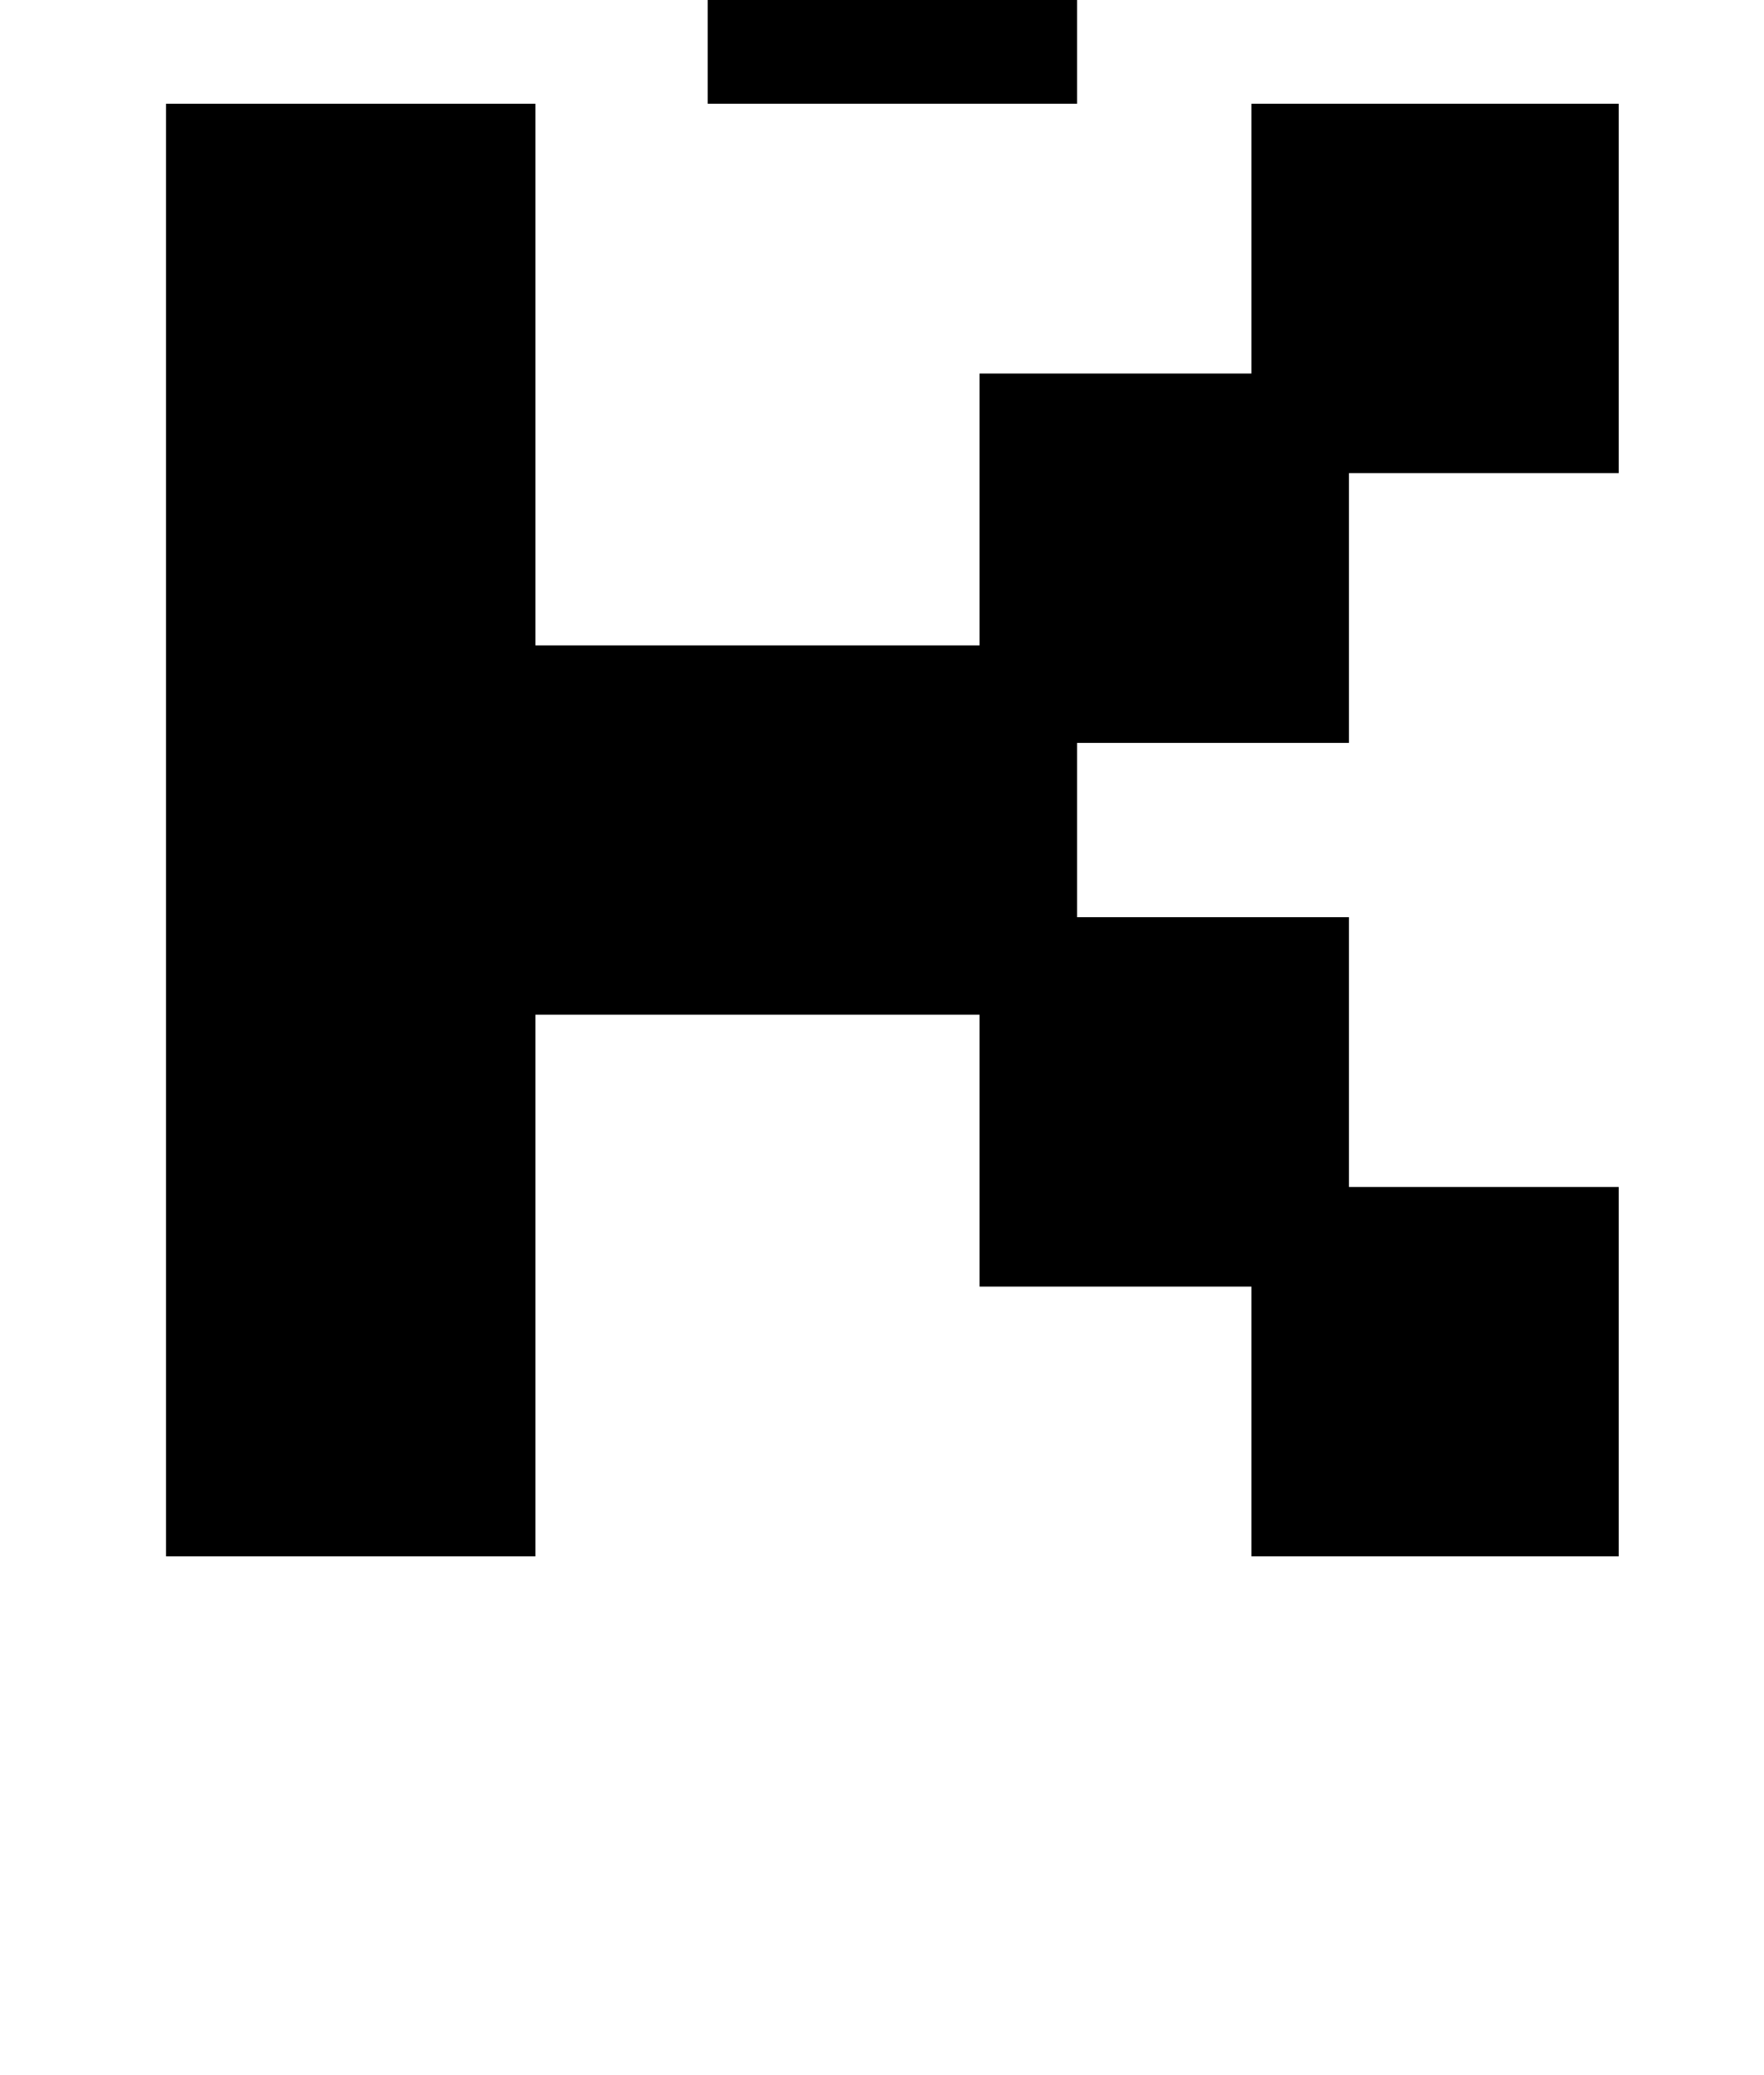
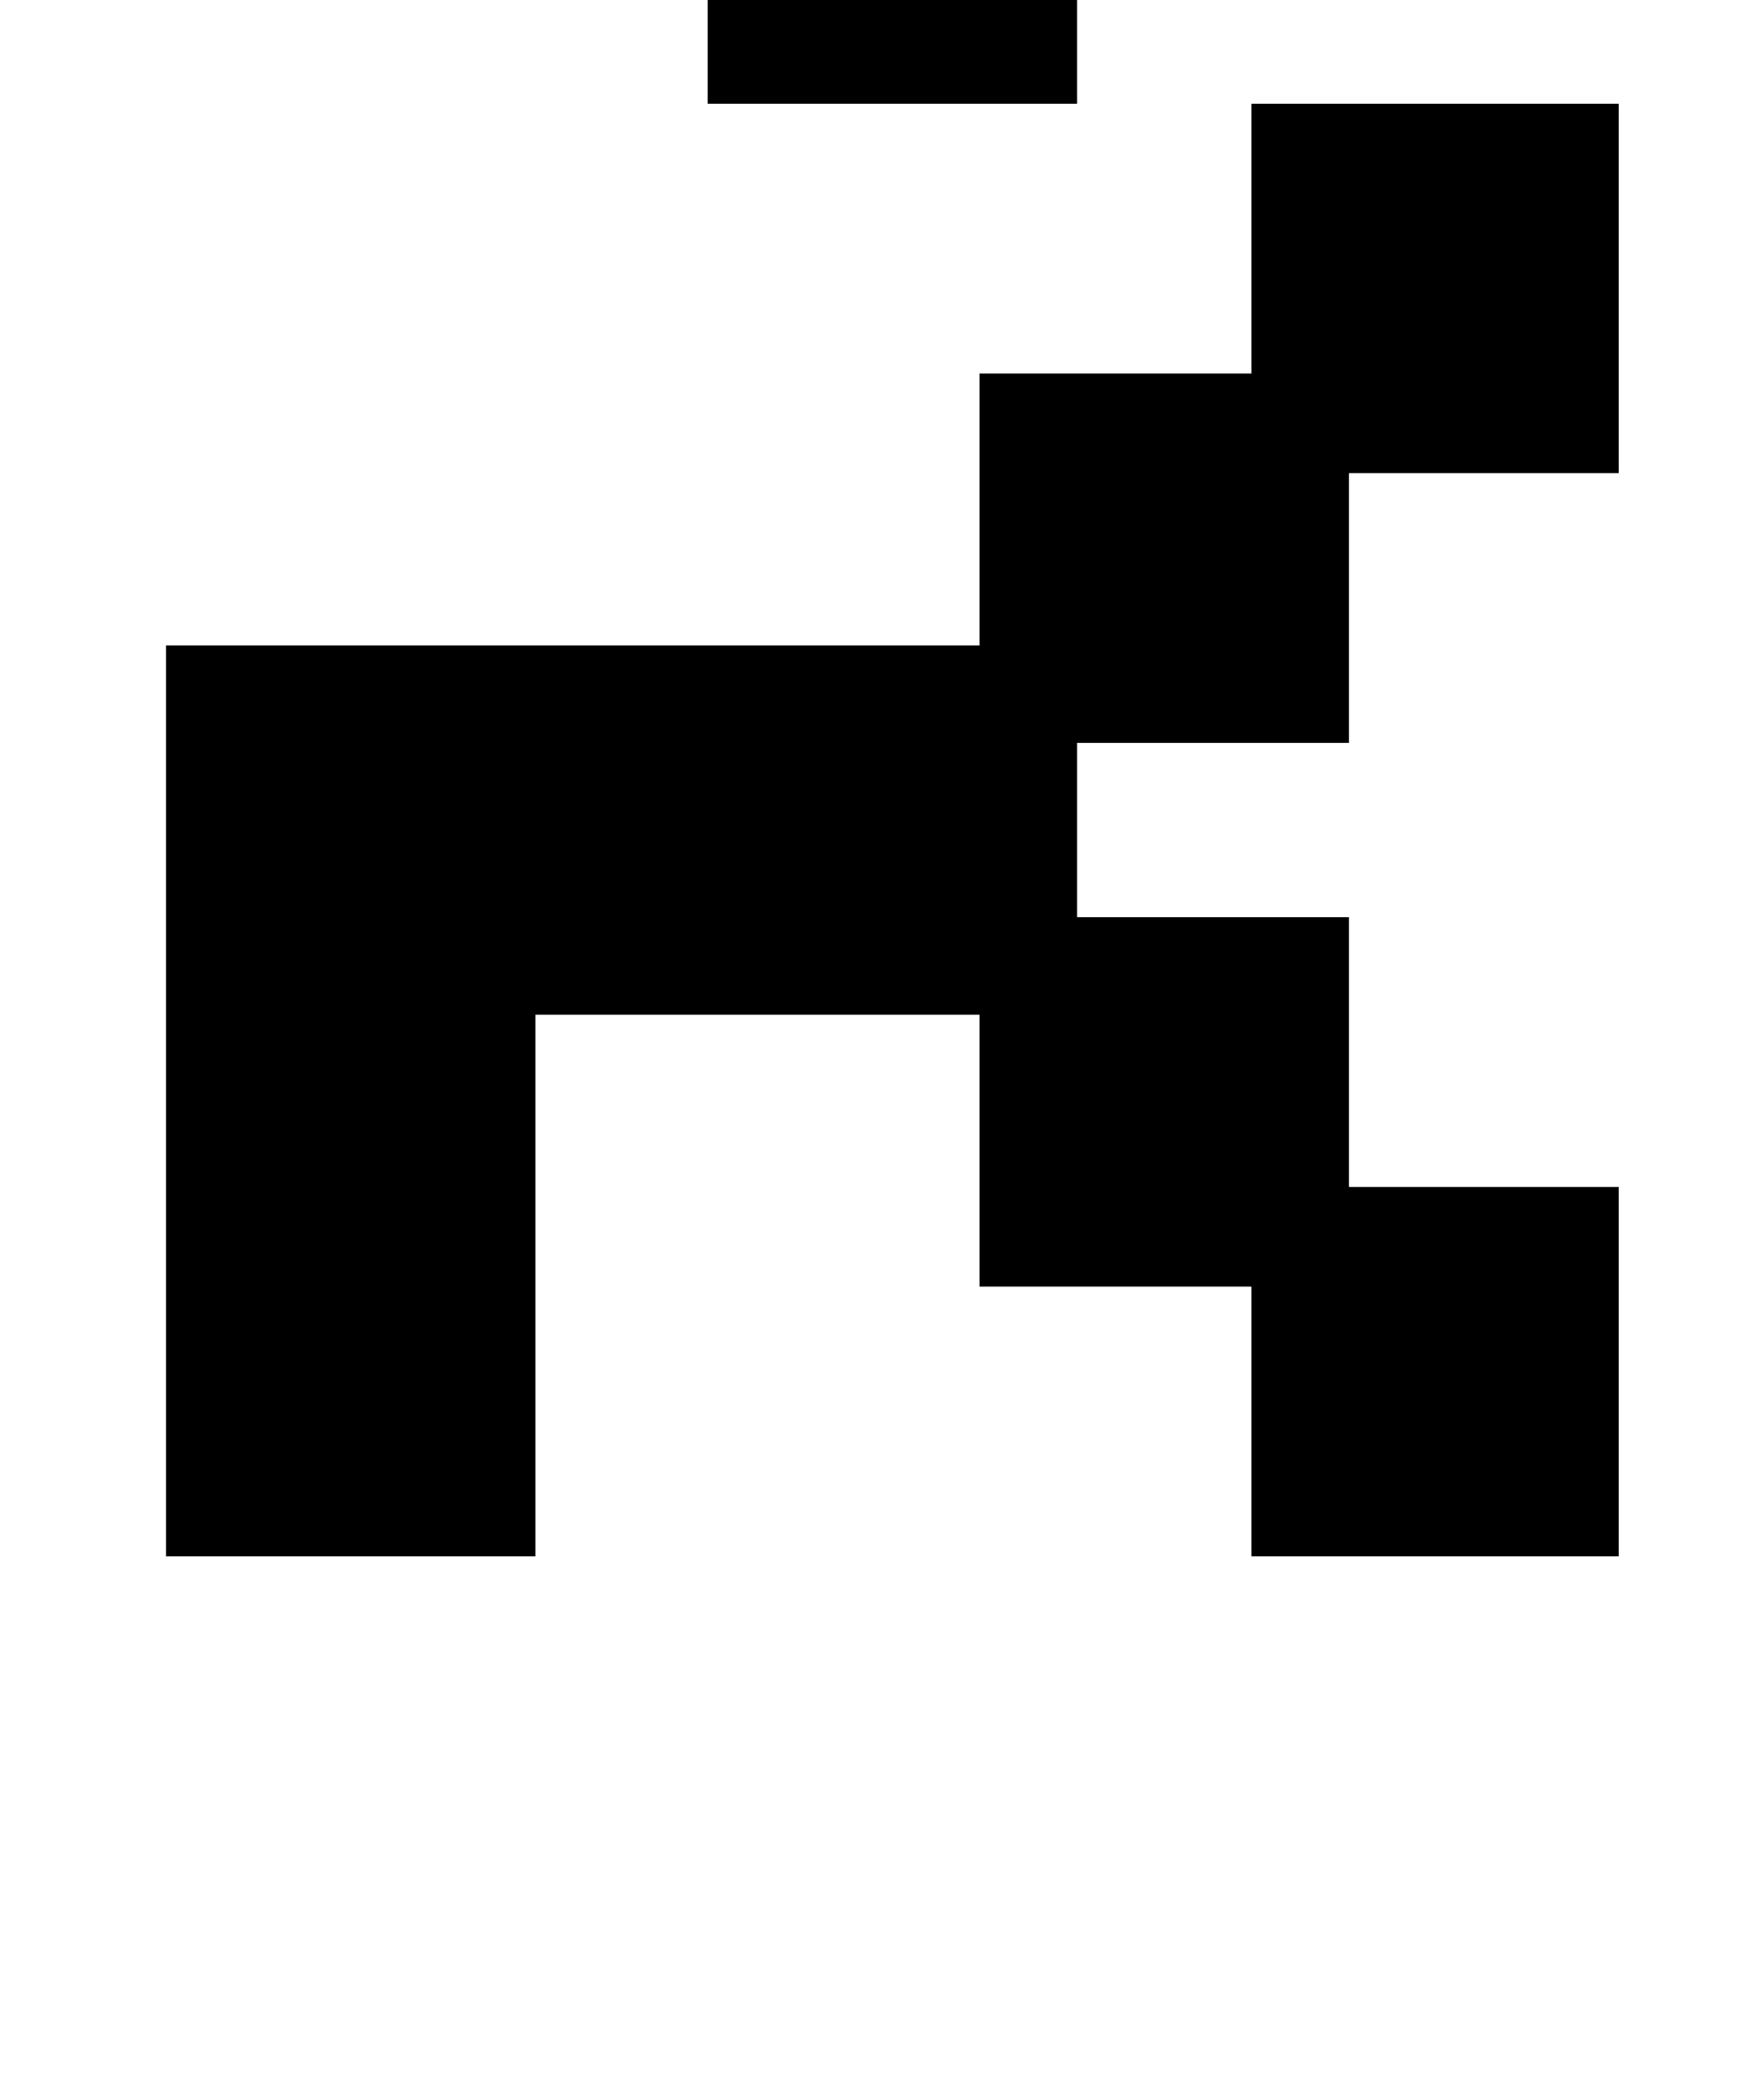
<svg xmlns="http://www.w3.org/2000/svg" version="1.1" viewBox="-10 0 850 1000">
-   <path fill="currentColor" d="M248 311h214v-131h131v-130h177v178h-130v130h-131v84h131v130h130v178h-177v-130h-131v-131h-214v261h-178v-700h178v261zM331 50v-178h131v-130h178v178h-131v130h-178z" />
+   <path fill="currentColor" d="M248 311h214v-131h131v-130h177v178h-130v130h-131v84h131v130h130v178h-177v-130h-131v-131h-214v261h-178v-700v261zM331 50v-178h131v-130h178v178h-131v130h-178z" />
</svg>